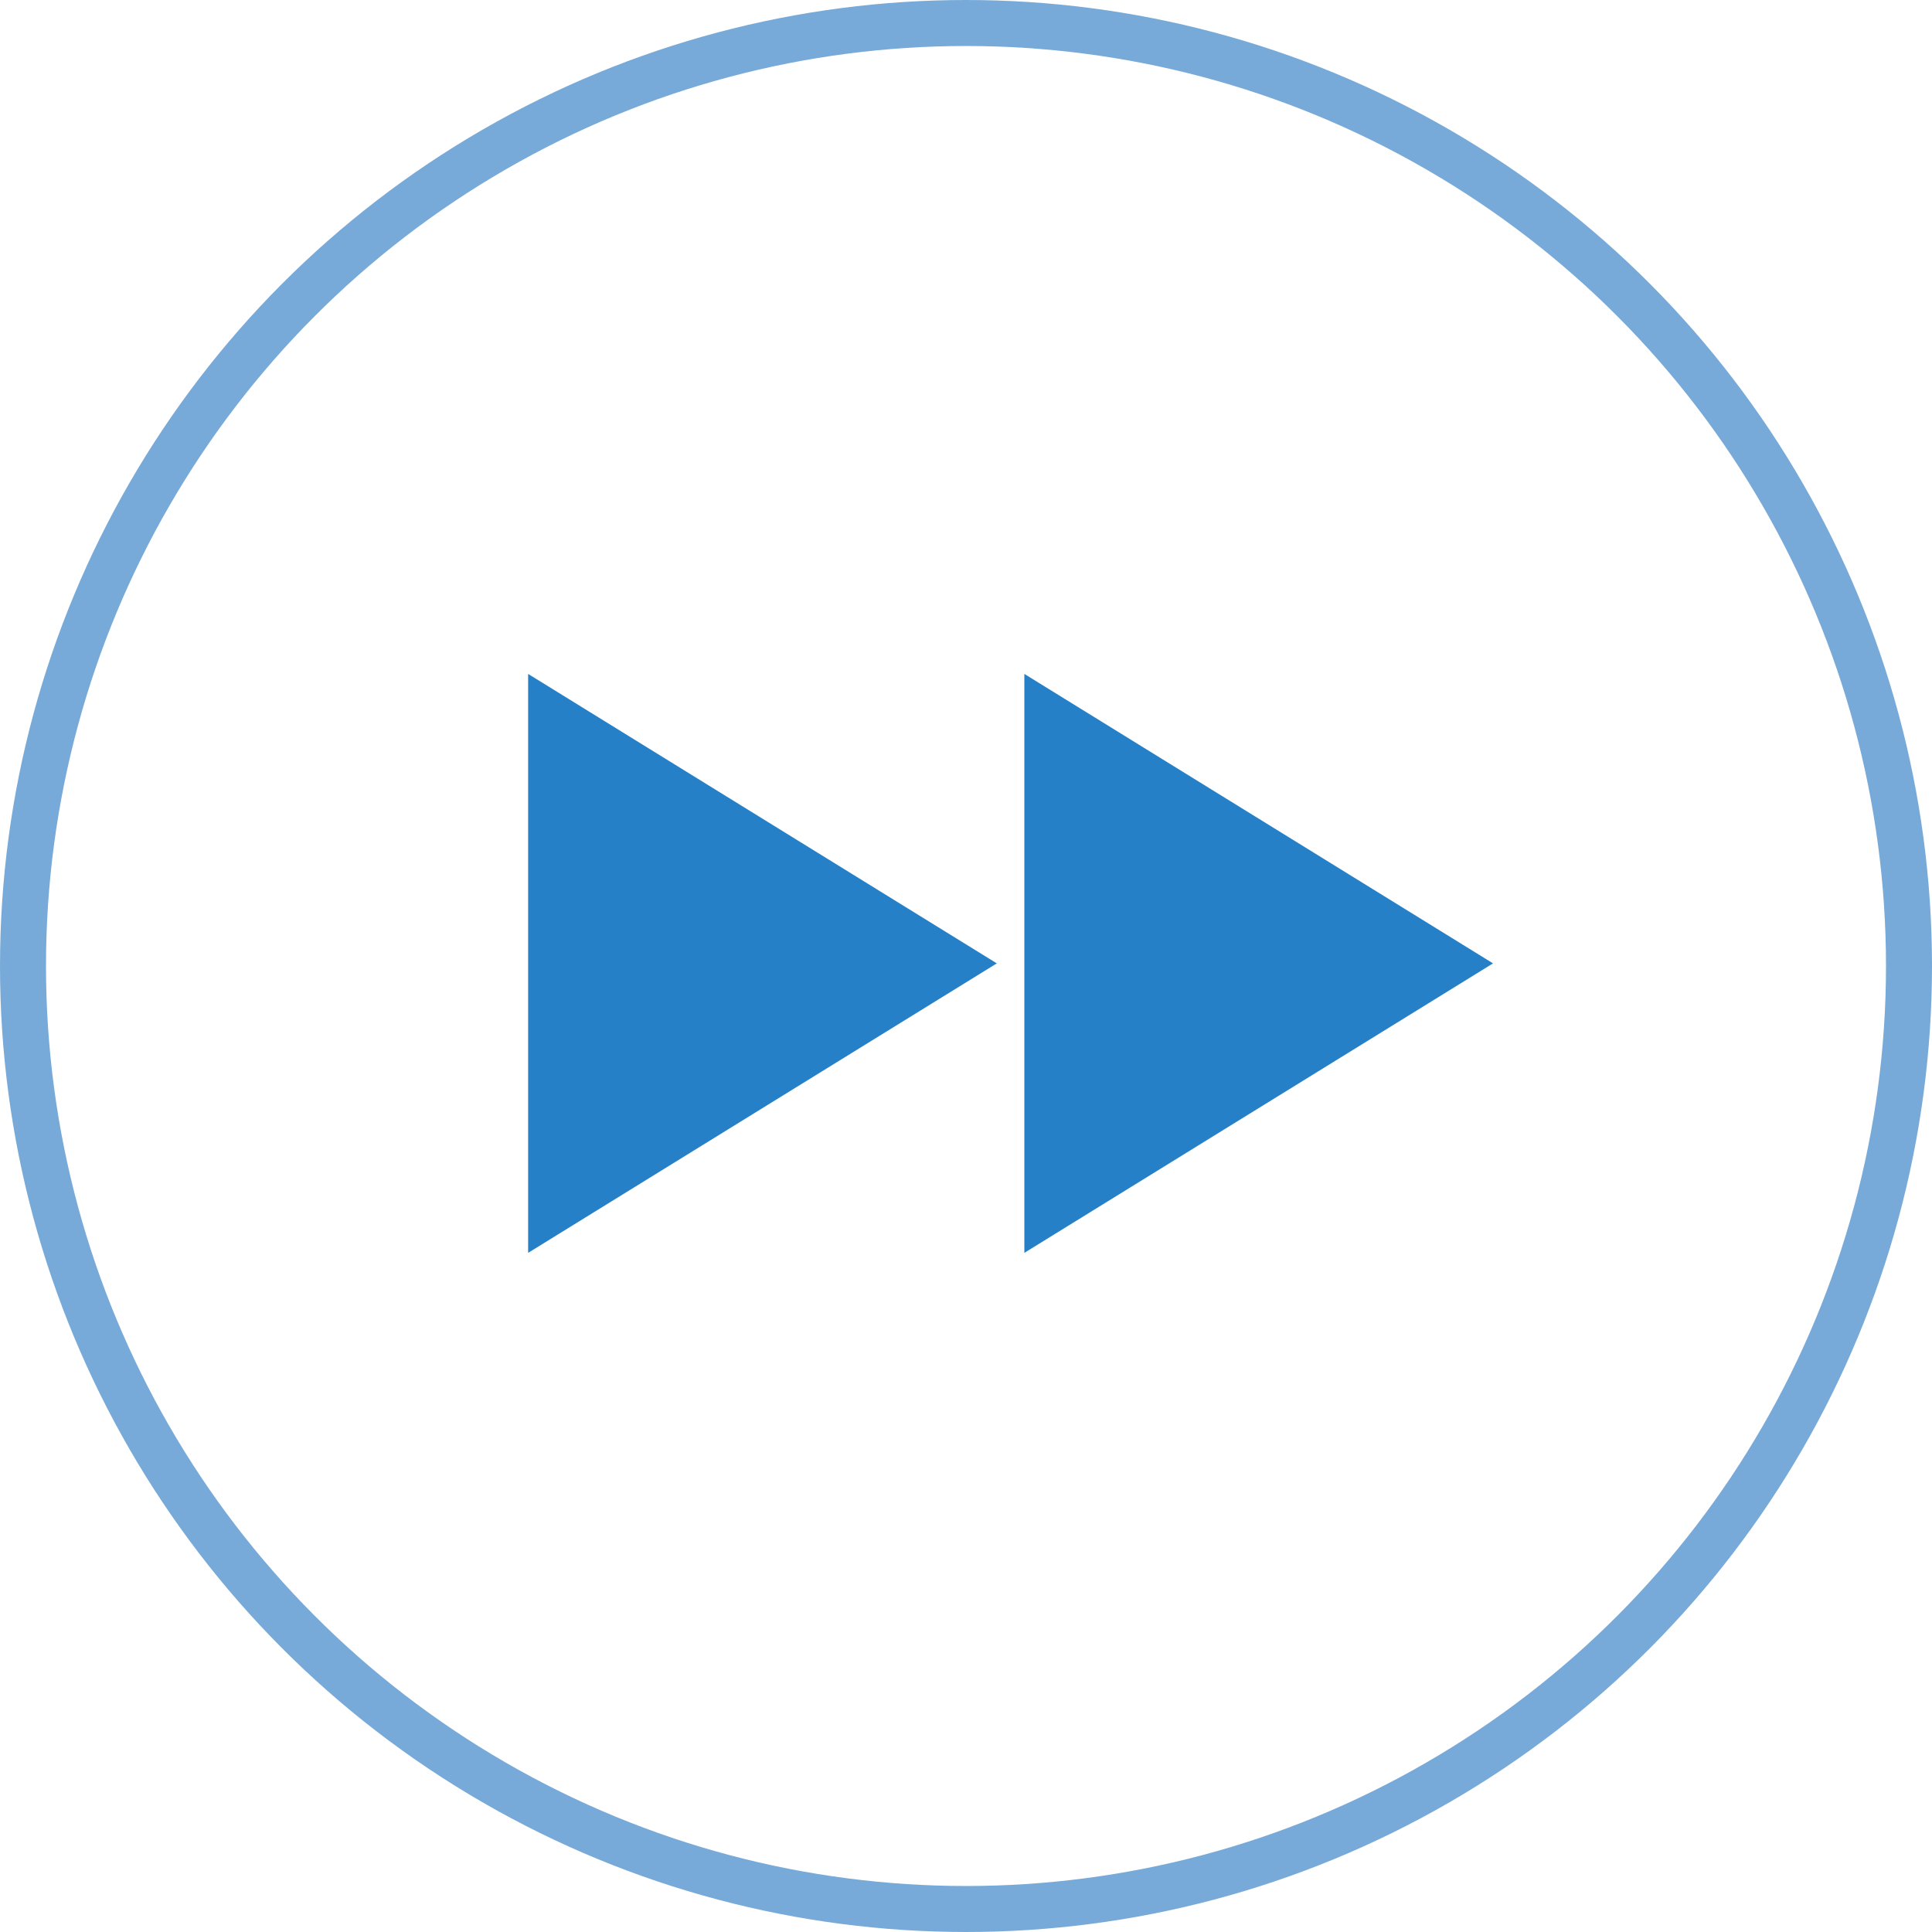
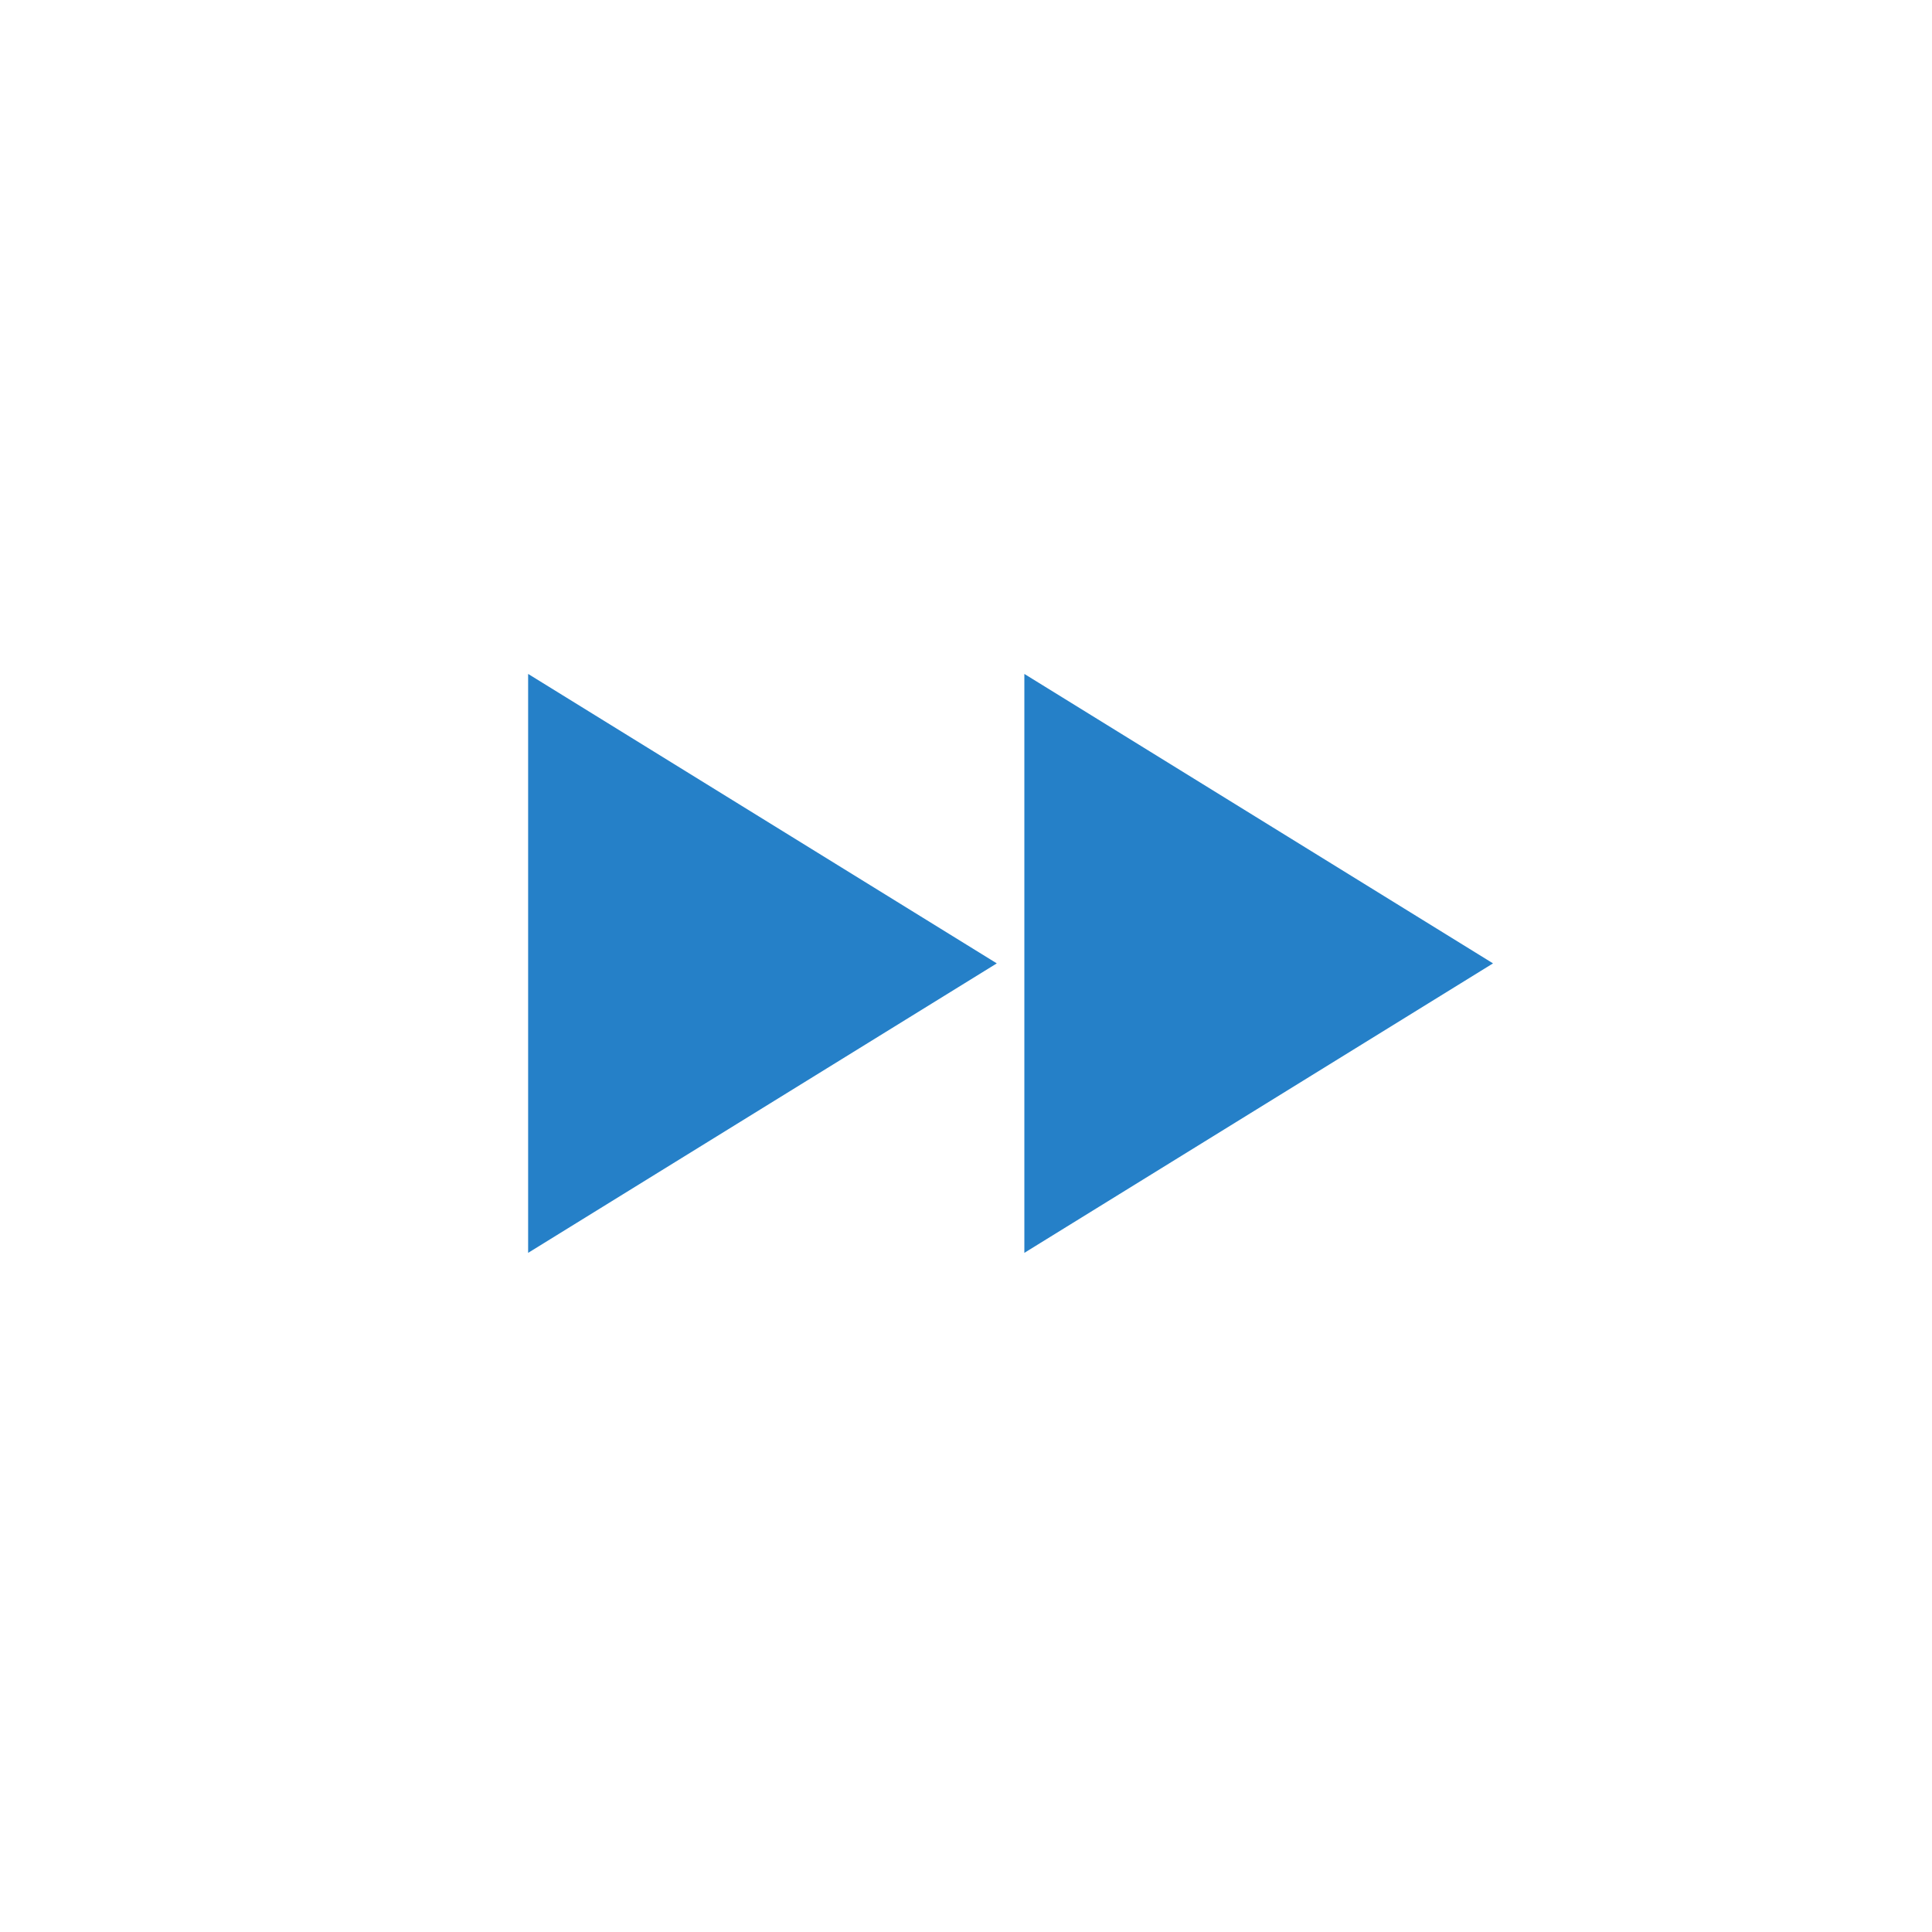
<svg xmlns="http://www.w3.org/2000/svg" width="84" height="84" viewBox="0 0 84 84">
  <g id="Raggruppa_6234" data-name="Raggruppa 6234" transform="translate(-72 -1619)">
    <path id="Icon_material-fast-forward" data-name="Icon material-fast-forward" d="M6,34.171,26.377,21.585,6,9ZM27.575,9V34.171L47.952,21.585Z" transform="translate(88.962 1639.301)" fill="#2580c8" />
    <g id="Ellisse_309" data-name="Ellisse 309" transform="translate(72 1619)" fill="none" stroke="#77aad8" stroke-width="2">
-       <circle cx="42" cy="42" r="42" stroke="none" />
-       <circle cx="42" cy="42" r="41" fill="none" />
-     </g>
+       </g>
  </g>
</svg>